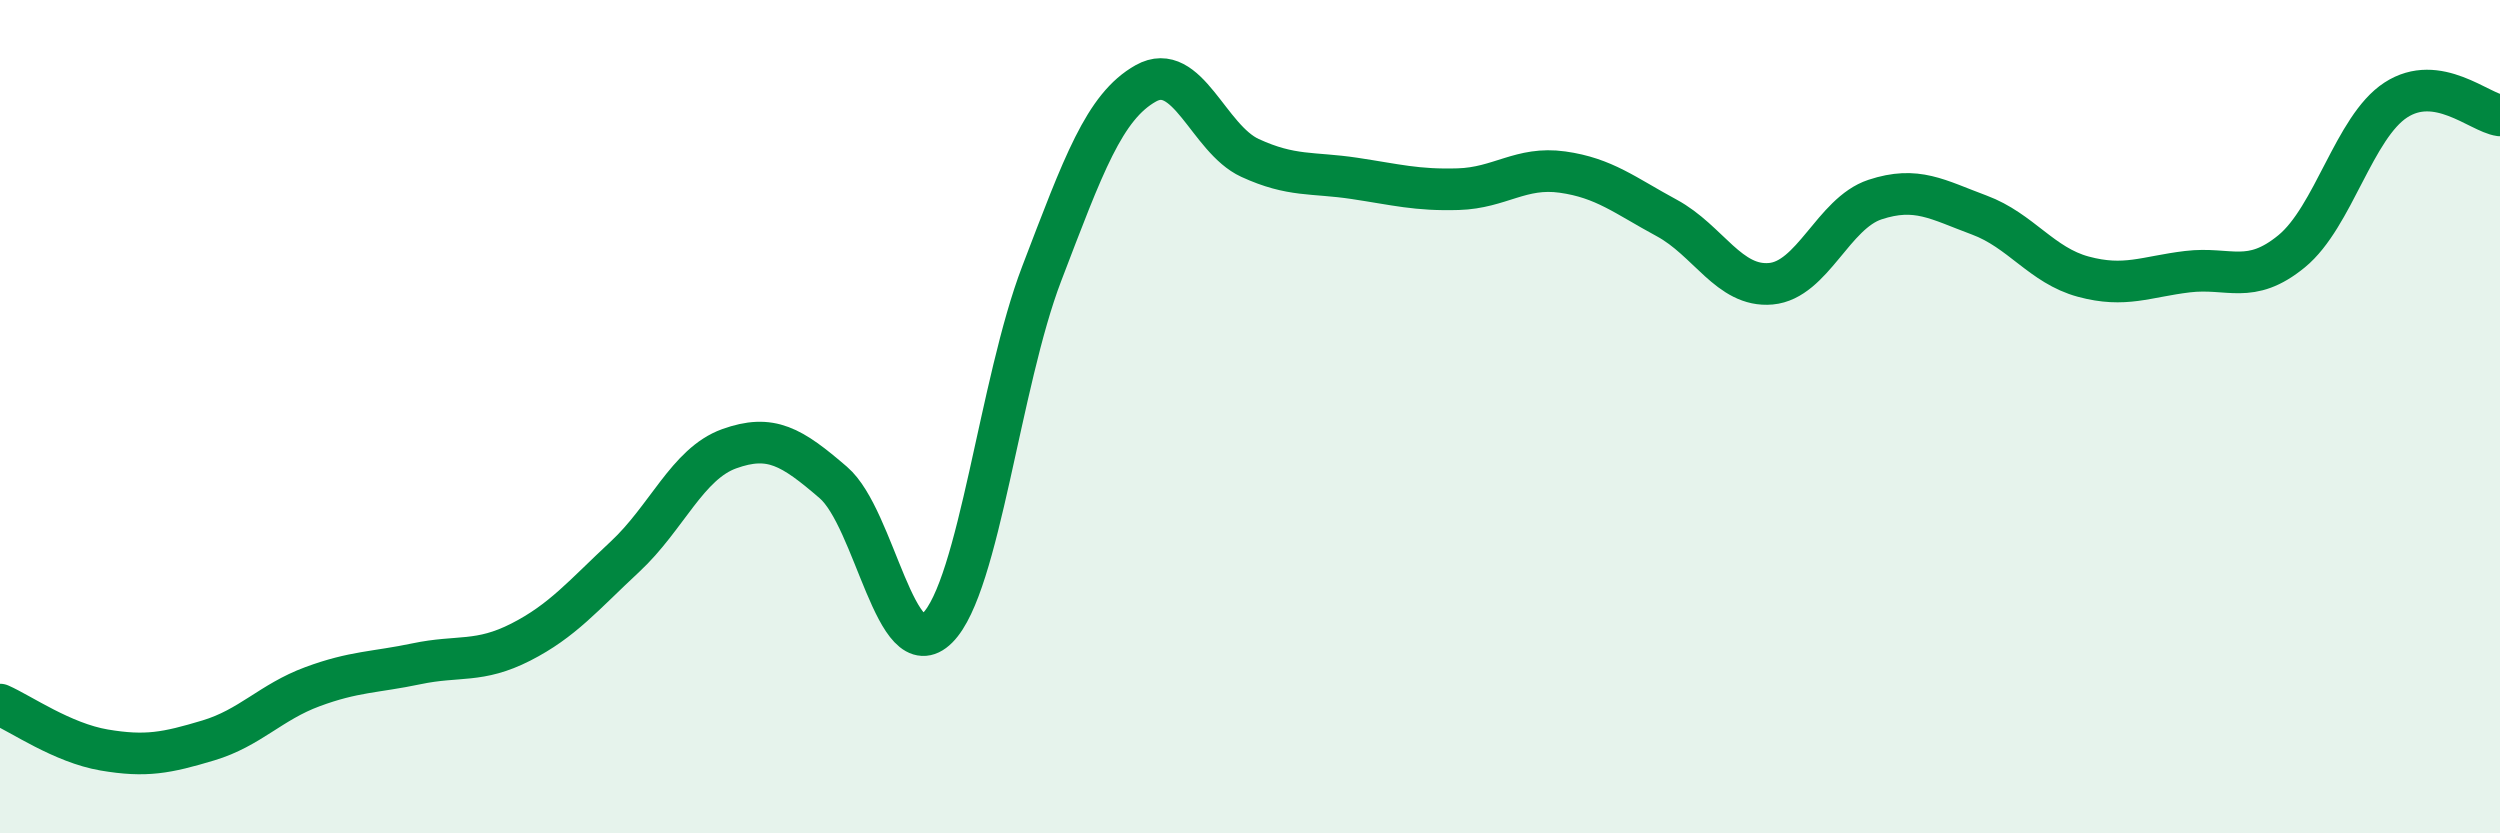
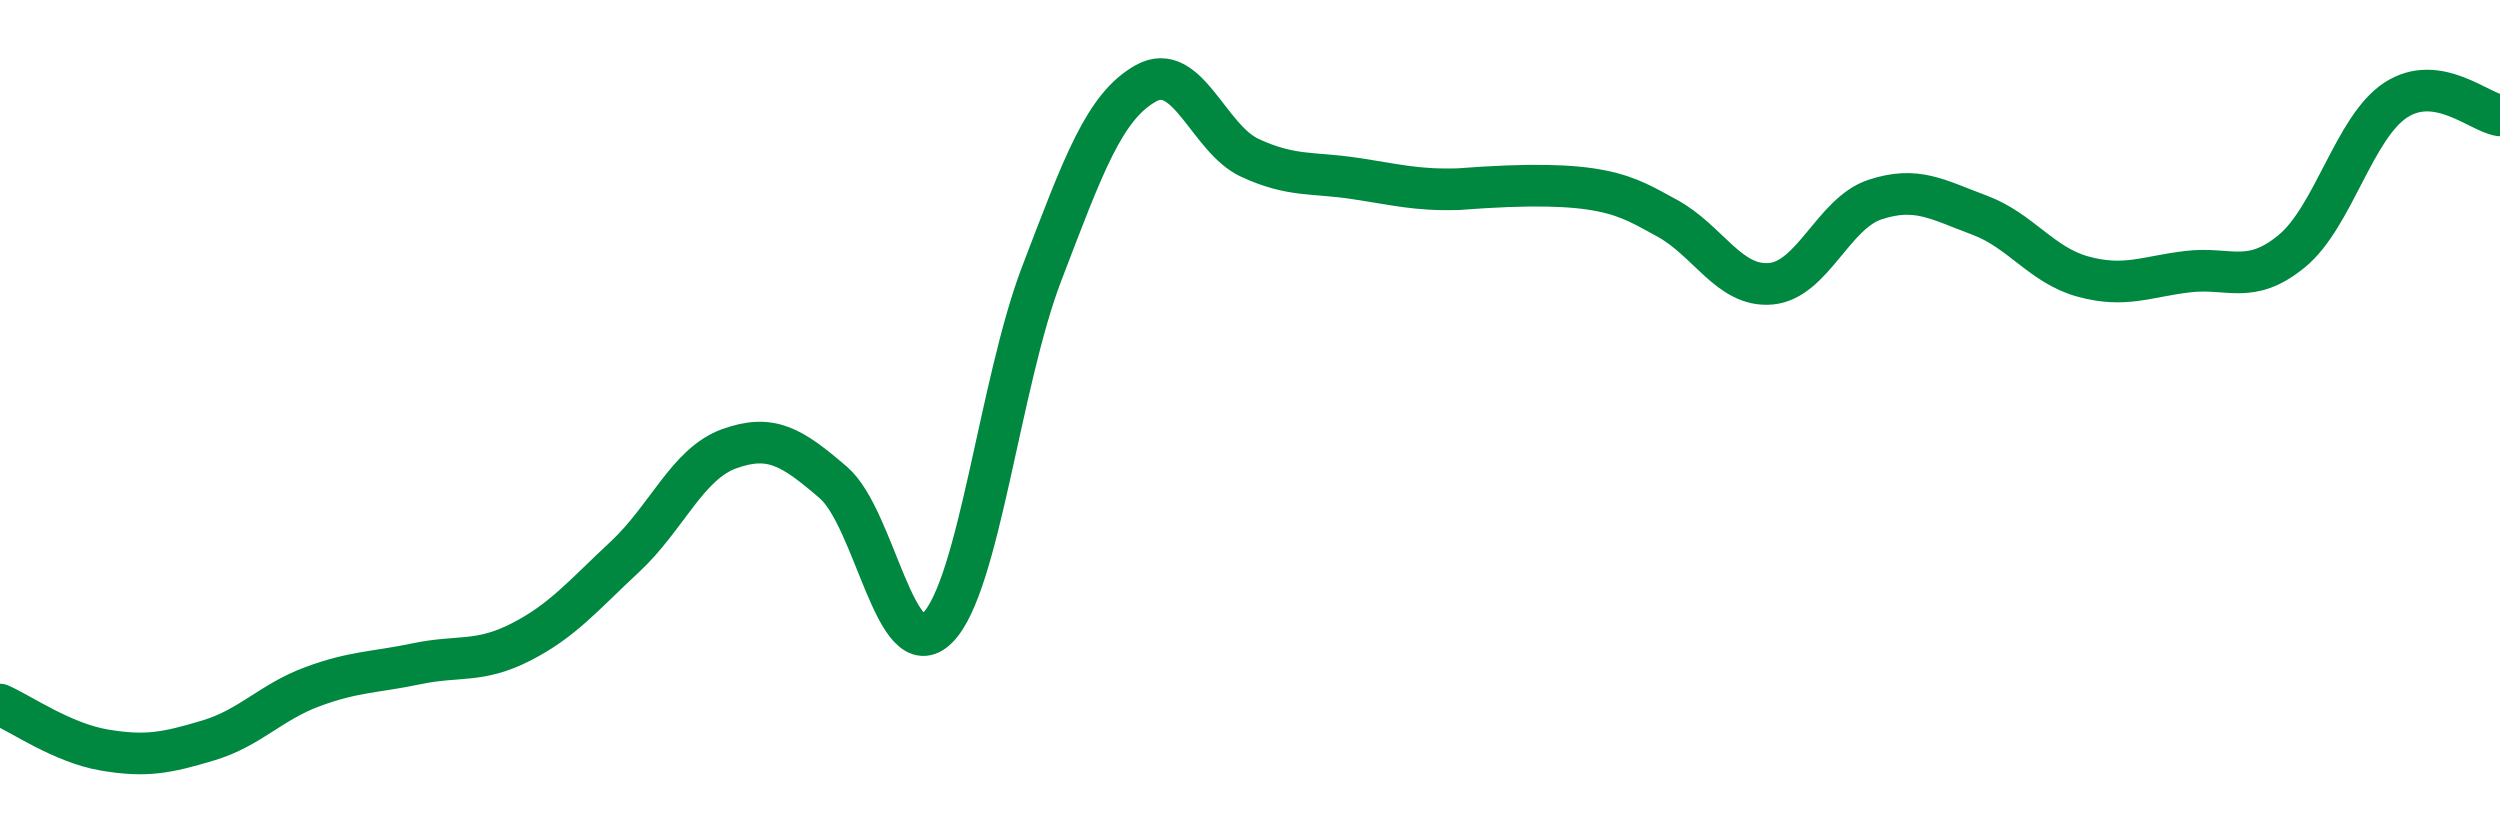
<svg xmlns="http://www.w3.org/2000/svg" width="60" height="20" viewBox="0 0 60 20">
-   <path d="M 0,16.91 C 0.5,17.13 1.5,17.83 2.5,18 C 3.5,18.17 4,18.07 5,17.77 C 6,17.47 6.5,16.85 7.5,16.48 C 8.5,16.11 9,16.14 10,15.93 C 11,15.72 11.5,15.92 12.5,15.41 C 13.5,14.9 14,14.29 15,13.36 C 16,12.43 16.5,11.13 17.5,10.77 C 18.5,10.41 19,10.72 20,11.58 C 21,12.44 21.5,16.07 22.5,15.07 C 23.5,14.07 24,9.18 25,6.57 C 26,3.96 26.5,2.56 27.5,2 C 28.5,1.44 29,3.33 30,3.79 C 31,4.25 31.5,4.13 32.5,4.28 C 33.5,4.43 34,4.57 35,4.54 C 36,4.51 36.5,3.99 37.5,4.13 C 38.5,4.27 39,4.69 40,5.23 C 41,5.77 41.5,6.9 42.5,6.81 C 43.5,6.72 44,5.12 45,4.79 C 46,4.46 46.5,4.79 47.5,5.16 C 48.5,5.53 49,6.37 50,6.64 C 51,6.91 51.5,6.64 52.5,6.52 C 53.5,6.4 54,6.85 55,6.03 C 56,5.21 56.5,3.05 57.5,2.4 C 58.5,1.75 59.5,2.7 60,2.77L60 20L0 20Z" fill="#008740" opacity="0.1" stroke-linecap="round" stroke-linejoin="round" />
-   <path d="M 0,16.91 C 0.5,17.13 1.5,17.83 2.5,18 C 3.5,18.17 4,18.07 5,17.77 C 6,17.47 6.5,16.85 7.5,16.48 C 8.5,16.11 9,16.14 10,15.93 C 11,15.72 11.5,15.92 12.5,15.41 C 13.5,14.9 14,14.29 15,13.36 C 16,12.43 16.5,11.13 17.5,10.77 C 18.5,10.41 19,10.72 20,11.58 C 21,12.44 21.5,16.07 22.5,15.07 C 23.5,14.07 24,9.18 25,6.57 C 26,3.96 26.5,2.56 27.5,2 C 28.5,1.44 29,3.33 30,3.79 C 31,4.25 31.5,4.13 32.5,4.28 C 33.5,4.43 34,4.57 35,4.54 C 36,4.51 36.5,3.99 37.5,4.13 C 38.5,4.27 39,4.69 40,5.23 C 41,5.77 41.5,6.9 42.5,6.81 C 43.5,6.72 44,5.12 45,4.79 C 46,4.46 46.5,4.79 47.5,5.16 C 48.5,5.53 49,6.37 50,6.64 C 51,6.91 51.5,6.64 52.5,6.52 C 53.5,6.4 54,6.85 55,6.03 C 56,5.21 56.5,3.05 57.5,2.4 C 58.5,1.75 59.5,2.7 60,2.77" stroke="#008740" stroke-width="1" fill="none" stroke-linecap="round" stroke-linejoin="round" />
+   <path d="M 0,16.91 C 0.5,17.13 1.5,17.83 2.5,18 C 3.5,18.17 4,18.07 5,17.77 C 6,17.47 6.5,16.85 7.5,16.48 C 8.5,16.11 9,16.14 10,15.93 C 11,15.72 11.5,15.92 12.5,15.41 C 13.5,14.9 14,14.29 15,13.36 C 16,12.43 16.5,11.13 17.5,10.77 C 18.5,10.41 19,10.72 20,11.58 C 21,12.44 21.5,16.07 22.5,15.07 C 23.5,14.07 24,9.18 25,6.57 C 26,3.96 26.5,2.56 27.5,2 C 28.5,1.44 29,3.33 30,3.79 C 31,4.25 31.5,4.13 32.5,4.28 C 33.5,4.43 34,4.57 35,4.54 C 38.5,4.27 39,4.69 40,5.23 C 41,5.77 41.5,6.9 42.5,6.81 C 43.5,6.72 44,5.12 45,4.79 C 46,4.46 46.5,4.79 47.5,5.16 C 48.5,5.53 49,6.37 50,6.64 C 51,6.91 51.5,6.64 52.5,6.52 C 53.5,6.4 54,6.85 55,6.03 C 56,5.21 56.5,3.05 57.5,2.4 C 58.5,1.75 59.5,2.7 60,2.77" stroke="#008740" stroke-width="1" fill="none" stroke-linecap="round" stroke-linejoin="round" />
</svg>